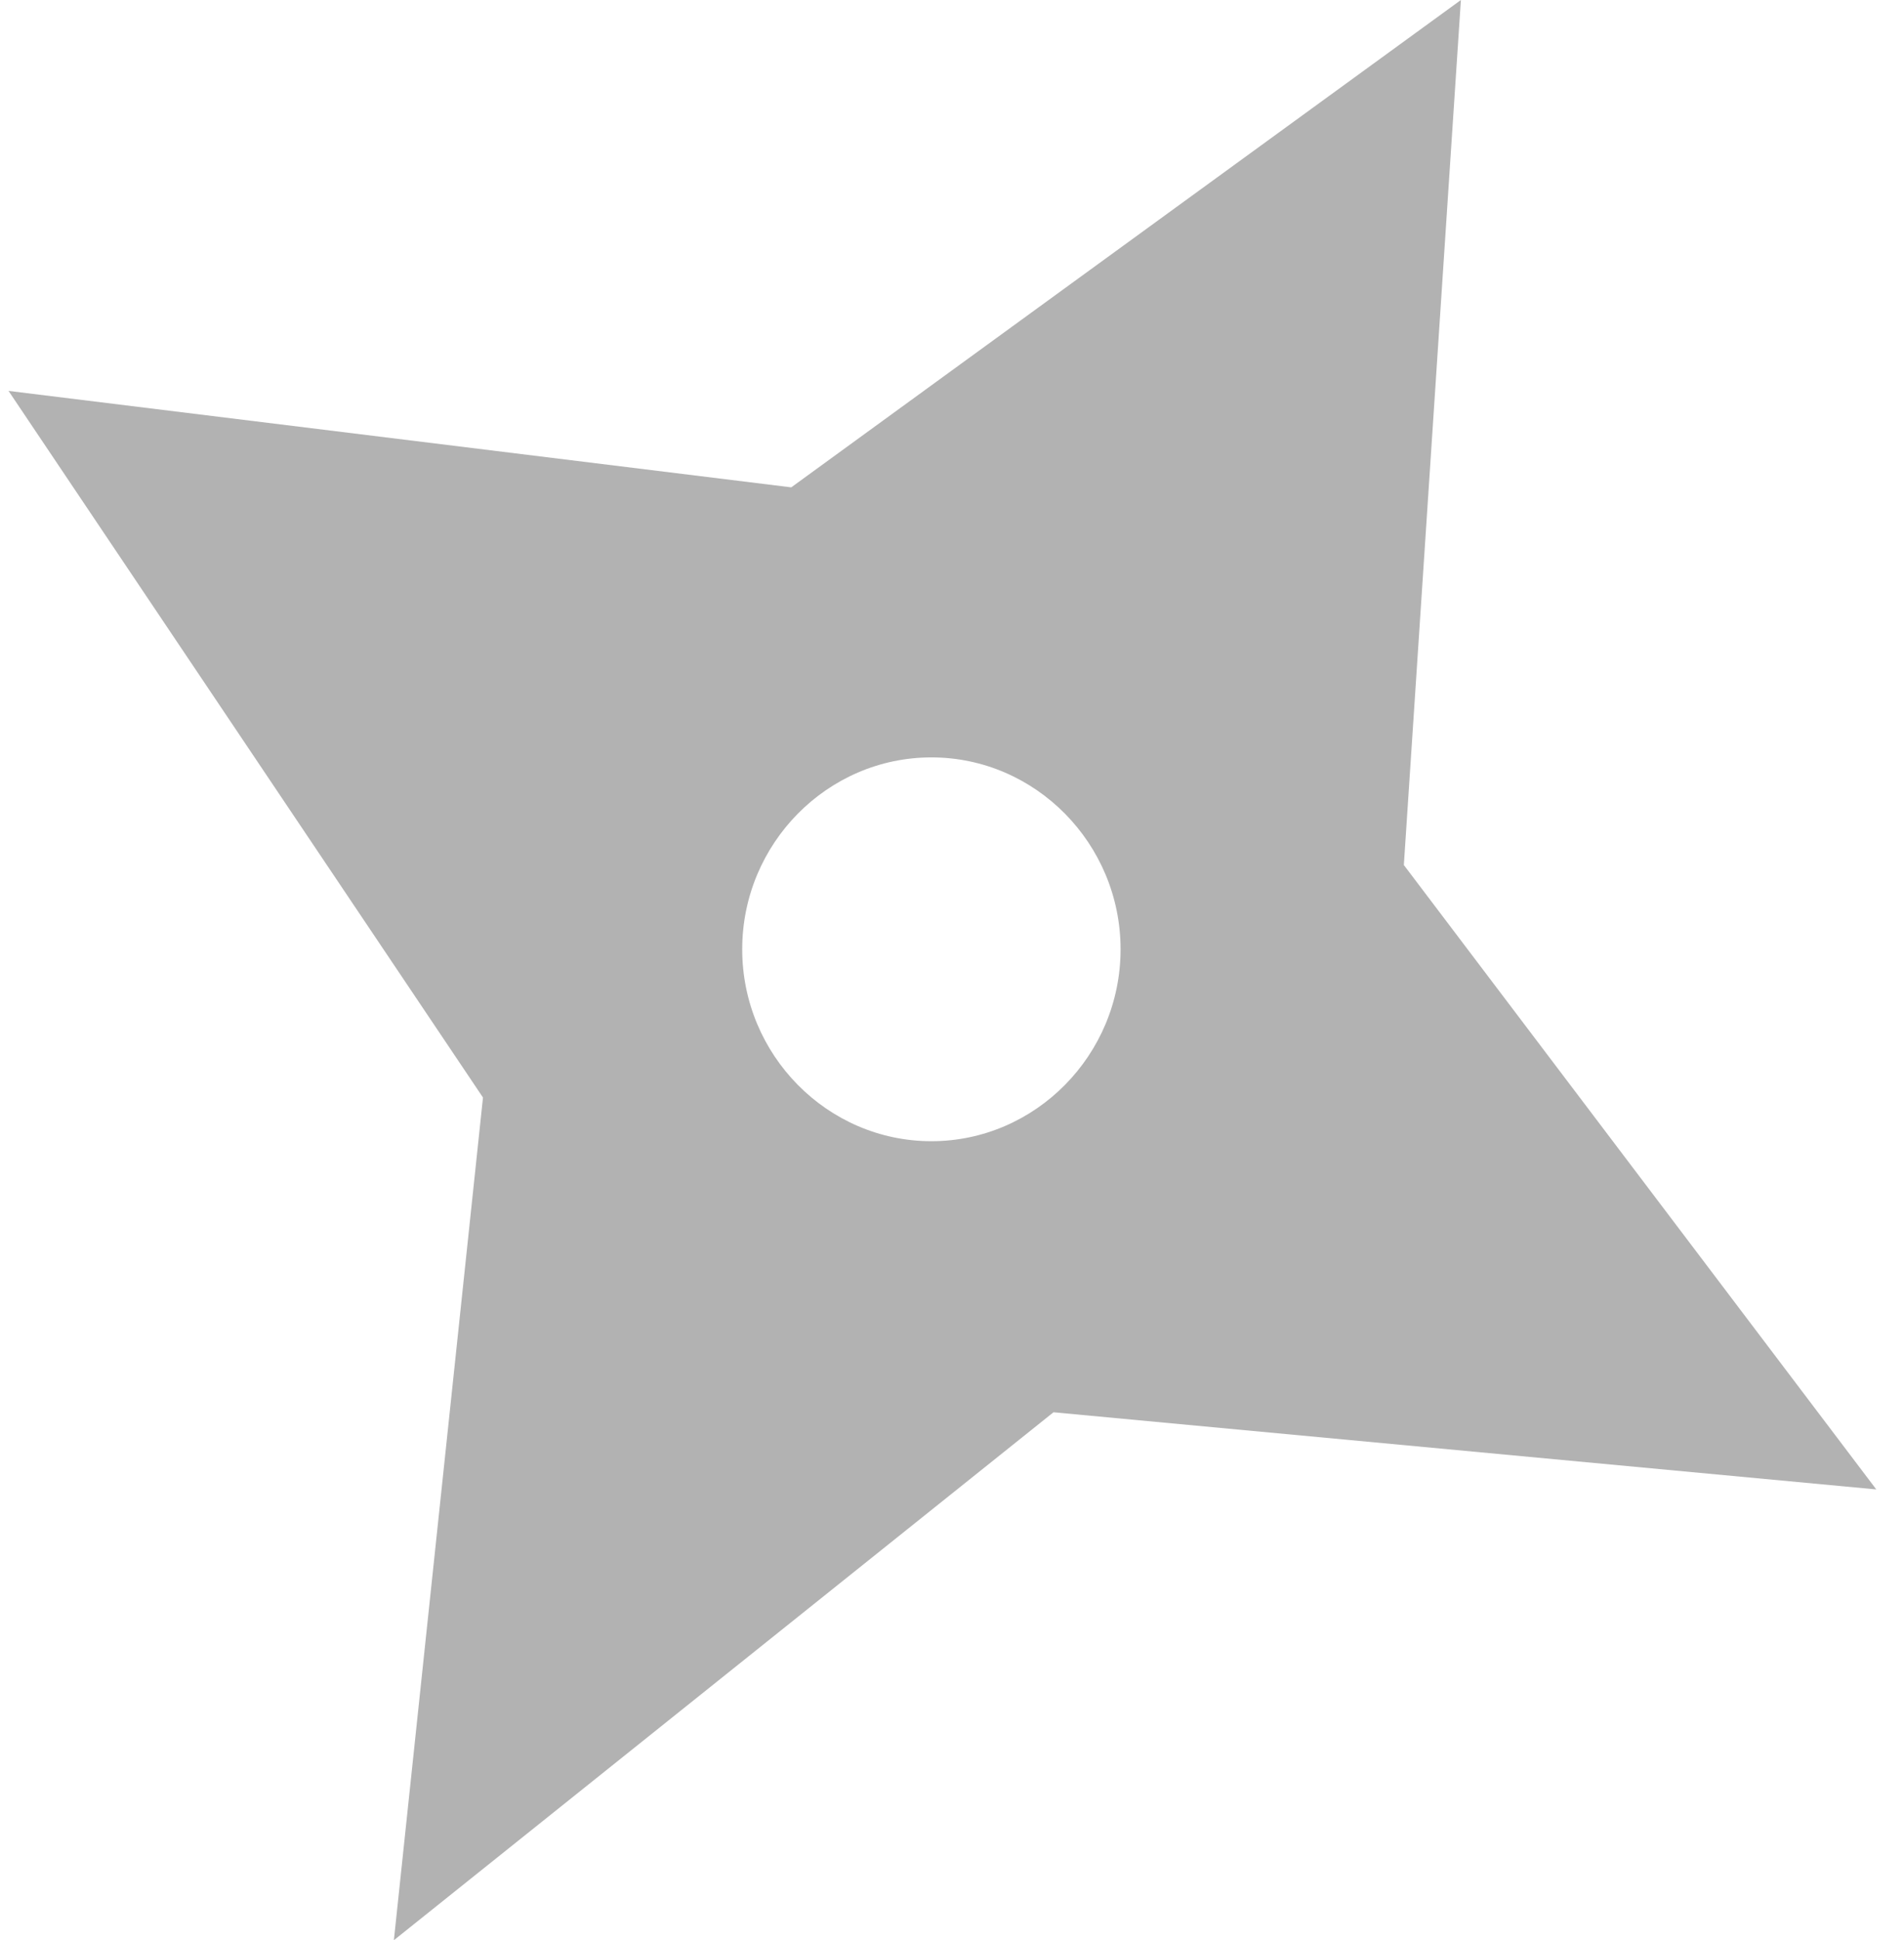
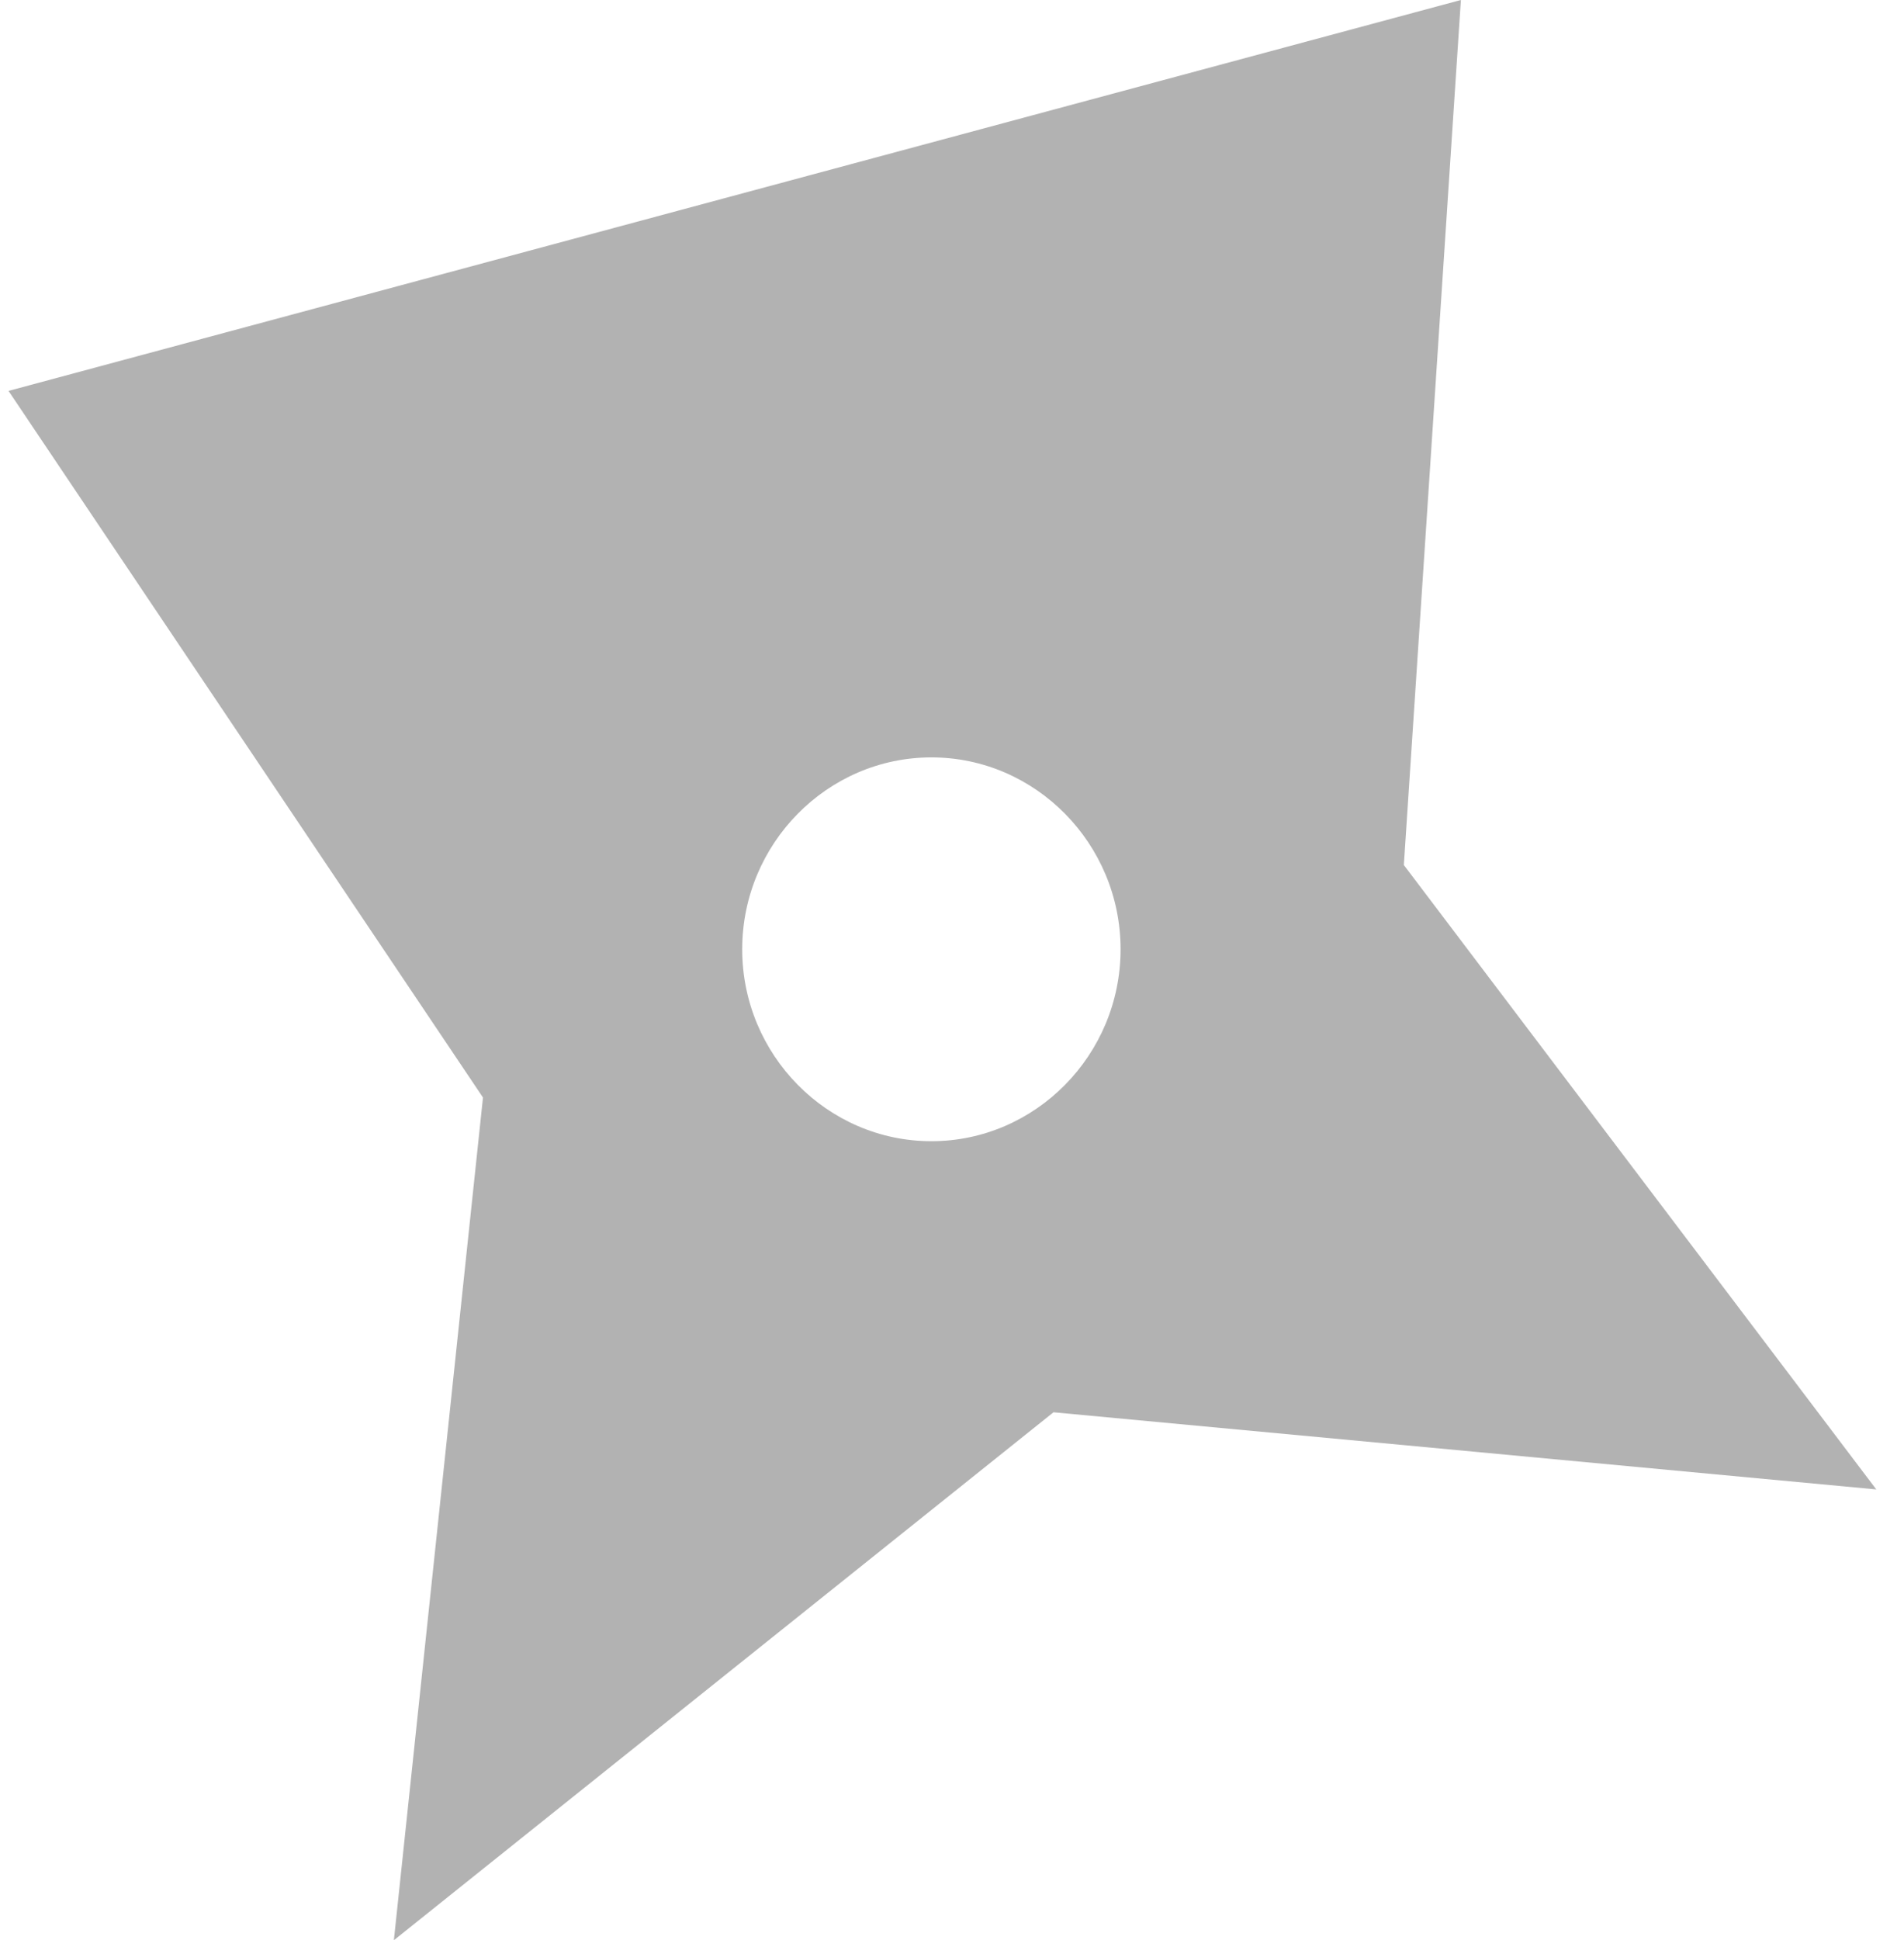
<svg xmlns="http://www.w3.org/2000/svg" width="54" height="55" viewBox="0 0 54 55" fill="none">
-   <path d="M39.815 24.521L41.433 0L22.441 13.815L0.242 11.081L13.698 31.112L11.171 55L29.879 40.034L53.214 42.221L39.815 24.521ZM26.416 32.35C23.463 32.35 21.05 29.903 21.05 26.91C21.05 23.917 23.463 21.47 26.416 21.47C29.368 21.47 31.781 23.917 31.781 26.91C31.781 29.903 29.368 32.35 26.416 32.35Z" fill="#B2B2B2" />
+   <path d="M39.815 24.521L41.433 0L0.242 11.081L13.698 31.112L11.171 55L29.879 40.034L53.214 42.221L39.815 24.521ZM26.416 32.35C23.463 32.35 21.05 29.903 21.05 26.91C21.05 23.917 23.463 21.47 26.416 21.47C29.368 21.47 31.781 23.917 31.781 26.91C31.781 29.903 29.368 32.35 26.416 32.35Z" fill="#B2B2B2" />
</svg>